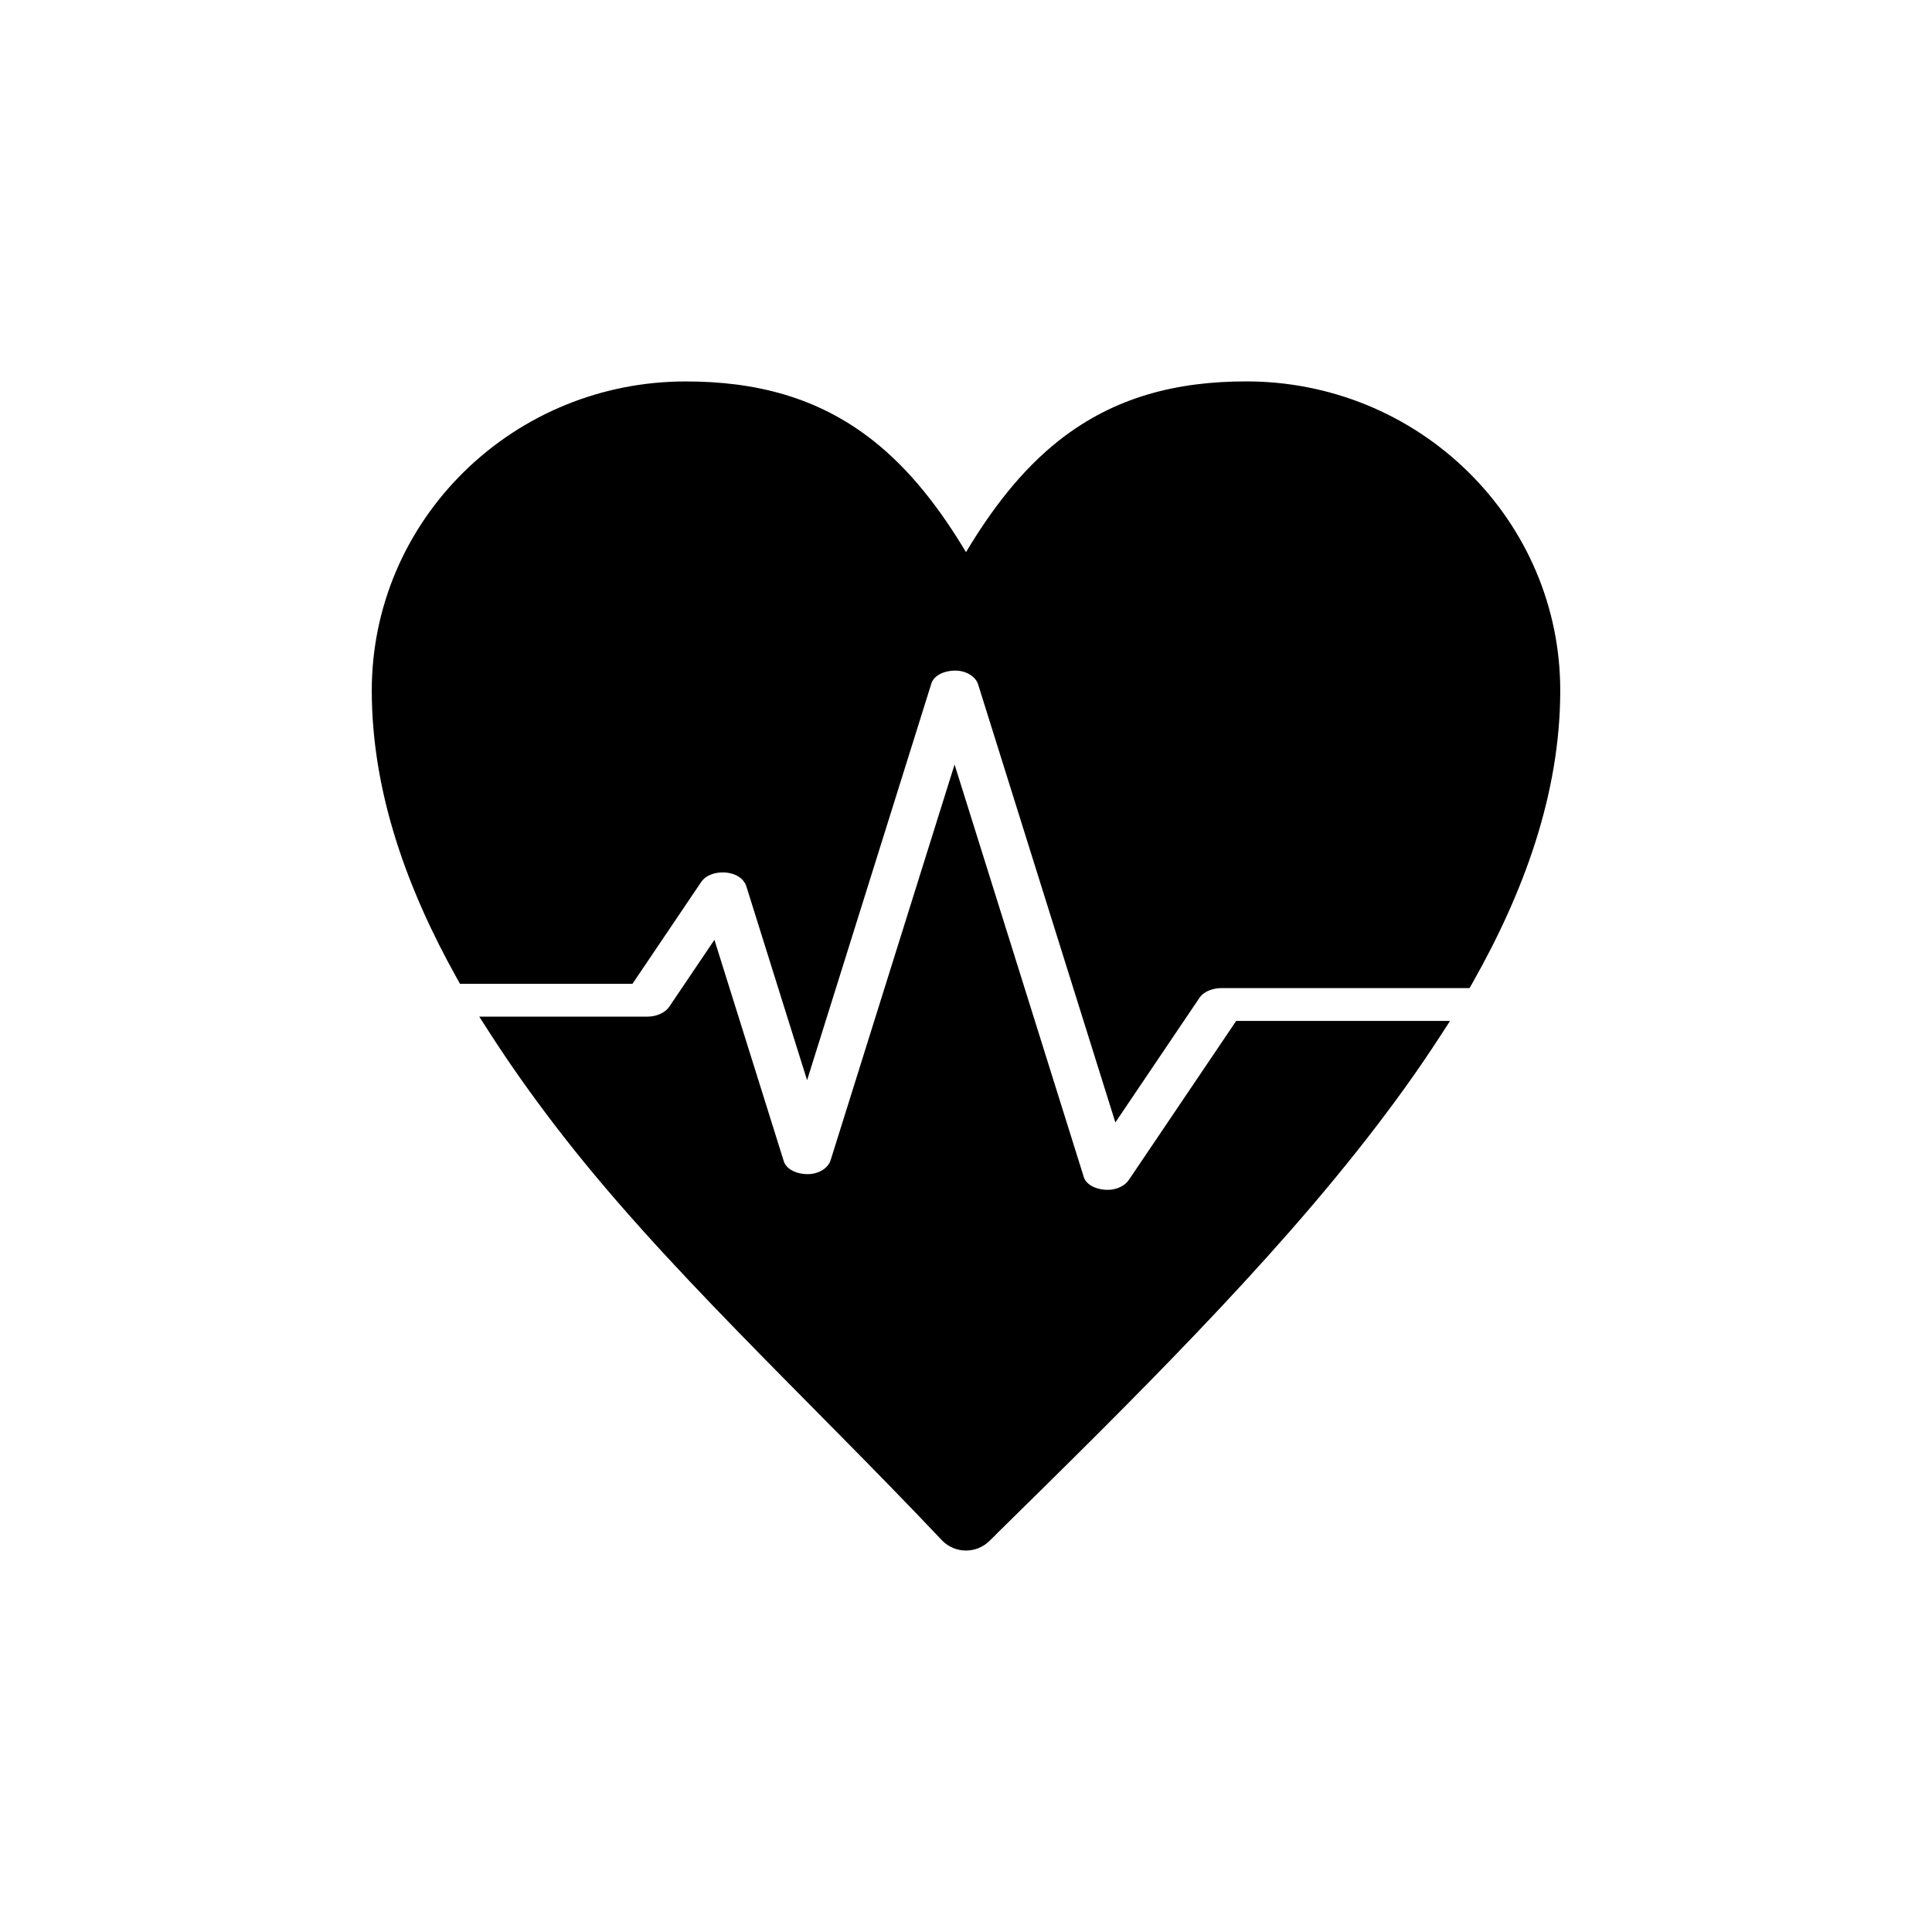
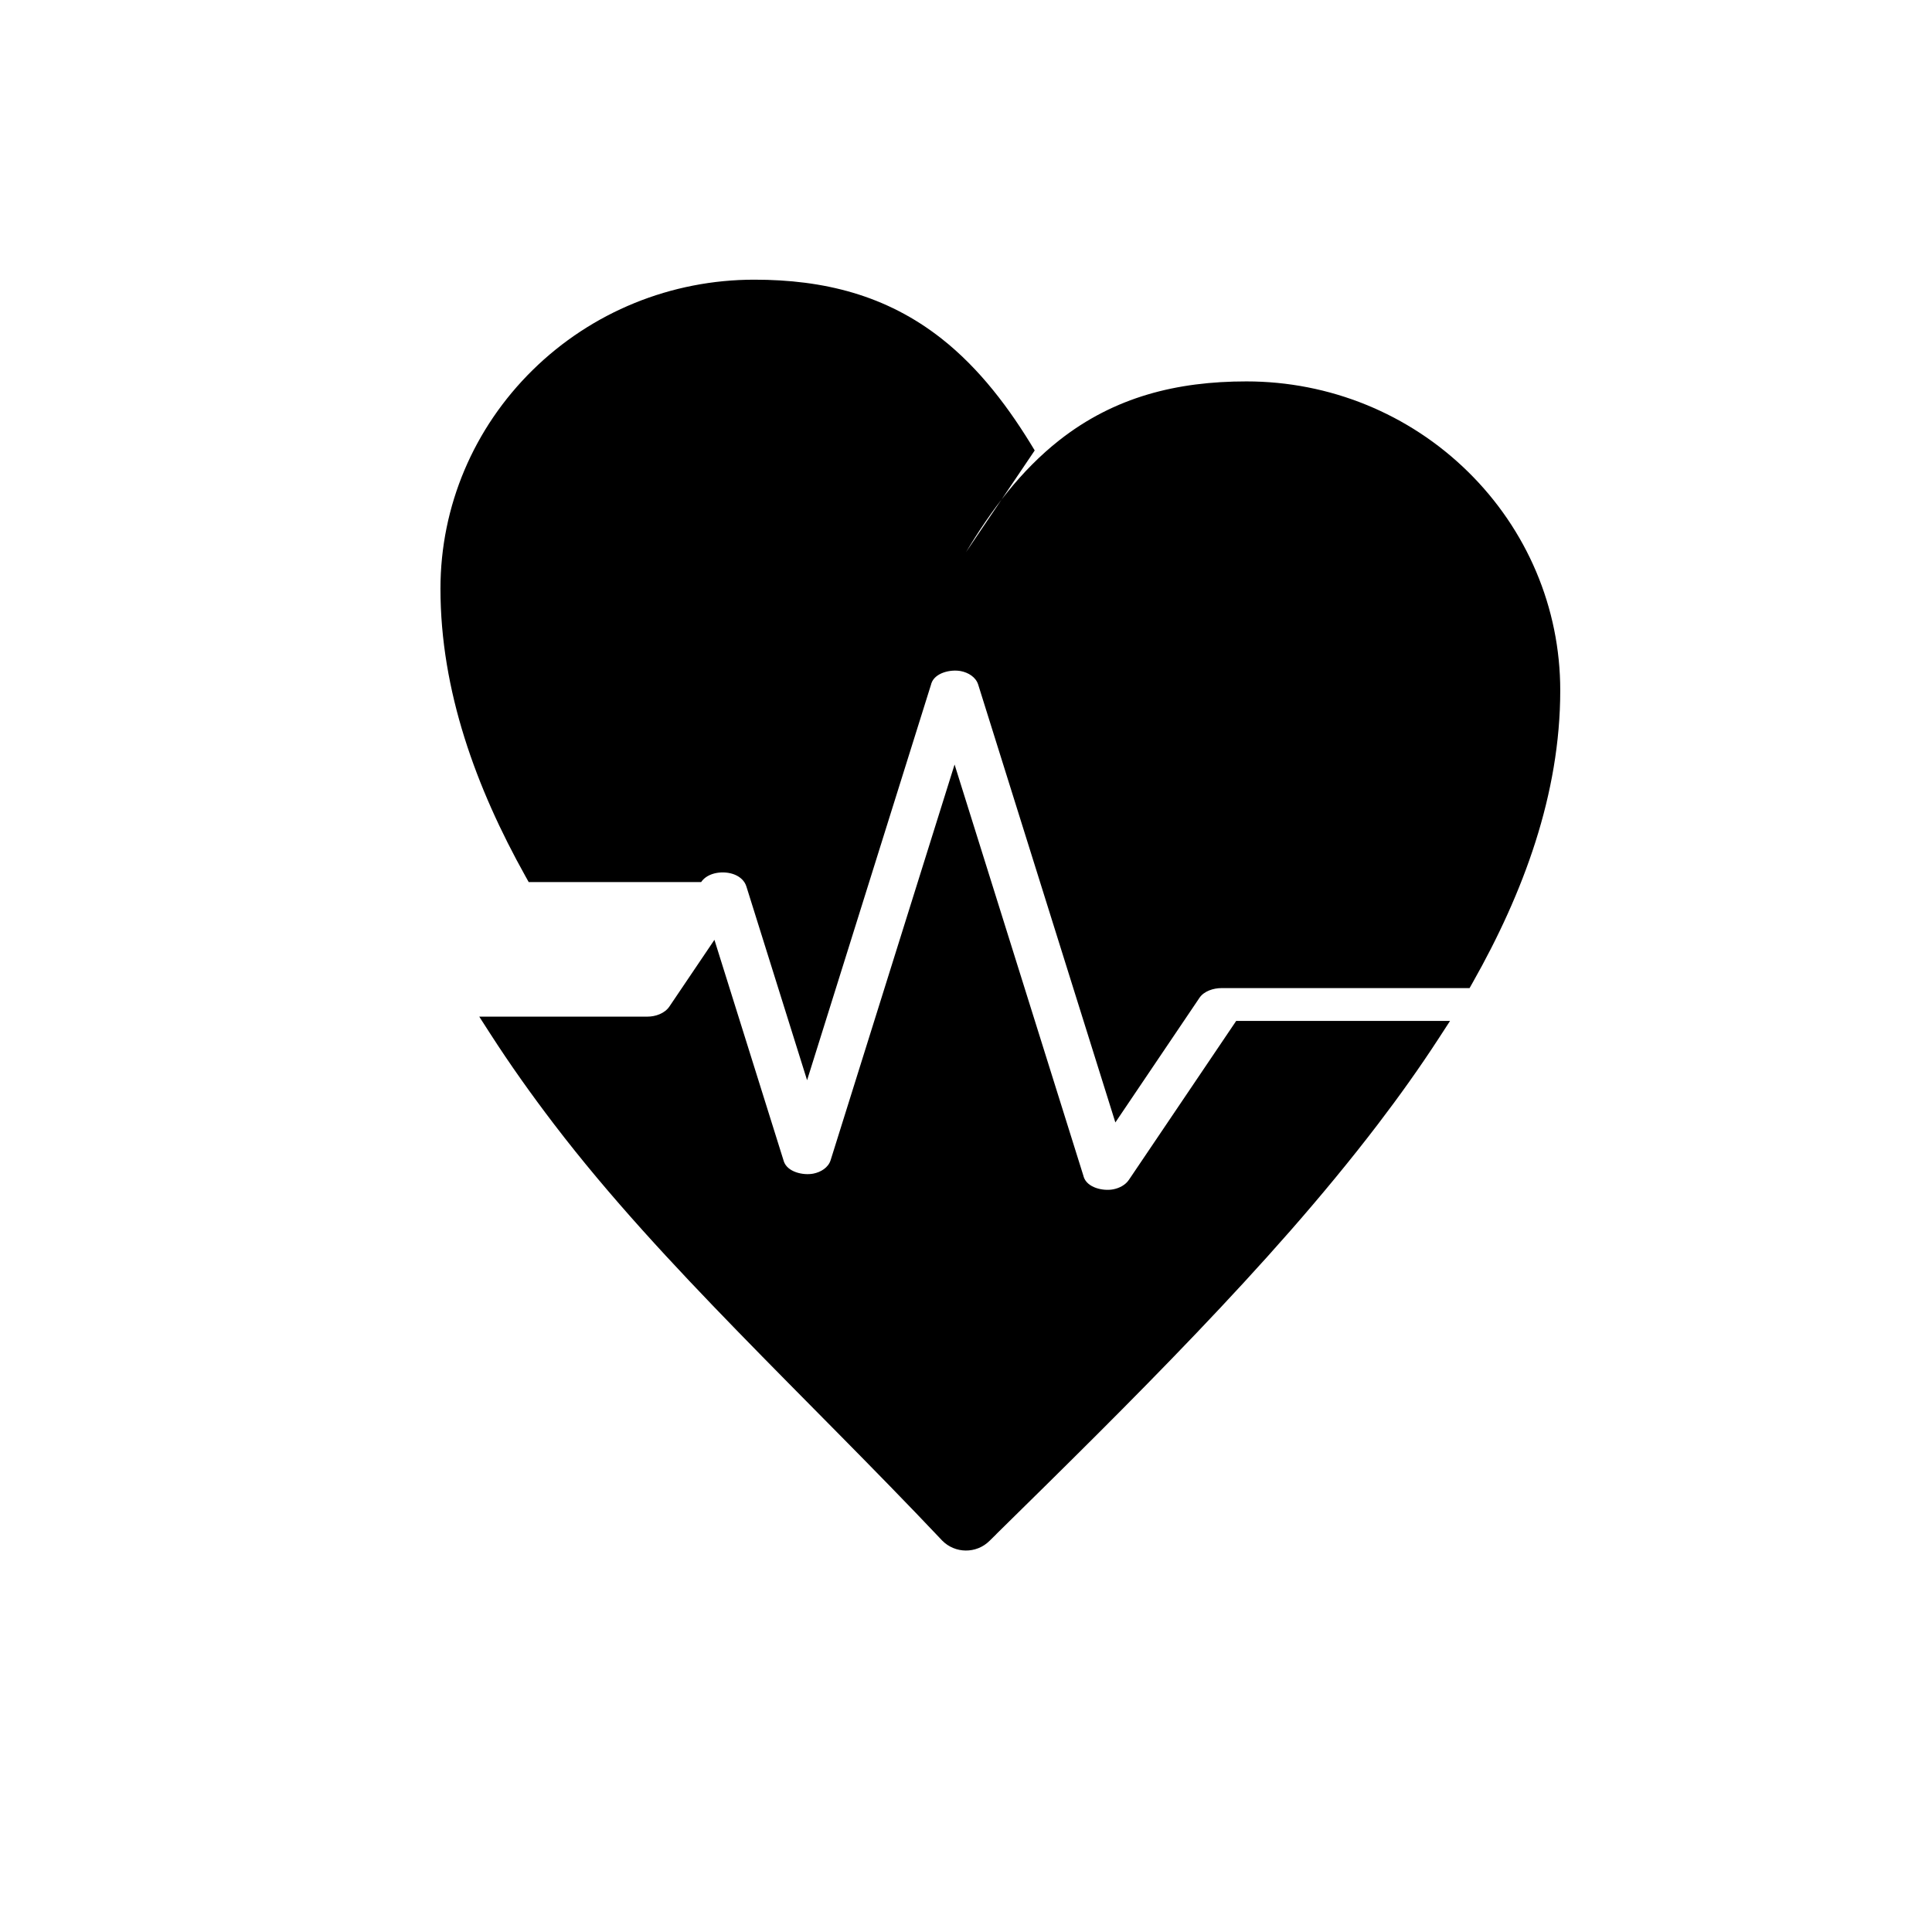
<svg xmlns="http://www.w3.org/2000/svg" fill="#000000" width="800px" height="800px" version="1.1" viewBox="144 144 512 512">
-   <path d="m400 290.33c6.637-11.082 14.539-21.652 24.723-29.66 14.648-11.516 31.195-15.594 49.59-15.594 22.004 0 43.035 8.52 58.734 23.949 15.598 15.328 24.434 36.02 24.434 57.938 0 27.531-9.789 53.703-23.184 77.395l-0.848 1.5h-65.75c-2.078 0-4.609 0.766-5.828 2.574l-0.793 1.176-21.496 31.852-36.352-116.03c-0.629-2.008-2.625-3.195-4.594-3.578-2.66-0.516-6.926 0.398-7.84 3.324l-0.027 0.09 0.012 0.004-32.895 105-16.09-51.355c-0.465-1.484-1.633-2.516-3.039-3.106-2.793-1.168-7.144-0.73-8.949 1.949l-0.793 1.176-17.41 25.793h-45.699l-0.844-1.512c-13.066-23.387-22.539-49.156-22.539-76.242 0-21.918 8.836-42.605 24.434-57.938 15.703-15.43 36.73-23.949 58.734-23.949 18.398 0 34.945 4.078 49.59 15.594 10.18 8.004 18.086 18.578 24.723 29.66zm-48.332 161.28 0.027 0.09c0.918 2.93 5.184 3.84 7.84 3.324 1.969-0.383 3.965-1.57 4.594-3.578l32.844-104.84 34.195 109.16-0.012 0.004 0.027 0.09c0.918 2.93 5.184 3.84 7.84 3.324 1.598-0.309 3.211-1.129 4.141-2.504l28.438-42.125h56.676l-2.961 4.559c-5.062 7.797-10.473 15.371-16.113 22.762-14.82 19.418-31.273 37.723-48.125 55.391-17.297 18.137-35.176 35.723-53.051 53.289l0.012 0.012-1.836 1.805c-3.488 3.426-9.094 3.375-12.523-0.109-0.094-0.098-0.184-0.195-0.273-0.293-17.719-18.754-36.117-36.836-54.098-55.336-16.949-17.441-33.758-35.414-48.523-54.758-5.914-7.75-11.578-15.707-16.855-23.91l-2.926-4.547h44.586c2.141 0 4.57-0.848 5.812-2.688l11.926-17.668 18.34 58.539-0.008 0.004z" fill-rule="evenodd" />
+   <path d="m400 290.33c6.637-11.082 14.539-21.652 24.723-29.66 14.648-11.516 31.195-15.594 49.59-15.594 22.004 0 43.035 8.52 58.734 23.949 15.598 15.328 24.434 36.02 24.434 57.938 0 27.531-9.789 53.703-23.184 77.395l-0.848 1.5h-65.75c-2.078 0-4.609 0.766-5.828 2.574l-0.793 1.176-21.496 31.852-36.352-116.03c-0.629-2.008-2.625-3.195-4.594-3.578-2.66-0.516-6.926 0.398-7.84 3.324l-0.027 0.09 0.012 0.004-32.895 105-16.09-51.355c-0.465-1.484-1.633-2.516-3.039-3.106-2.793-1.168-7.144-0.73-8.949 1.949h-45.699l-0.844-1.512c-13.066-23.387-22.539-49.156-22.539-76.242 0-21.918 8.836-42.605 24.434-57.938 15.703-15.43 36.73-23.949 58.734-23.949 18.398 0 34.945 4.078 49.59 15.594 10.18 8.004 18.086 18.578 24.723 29.66zm-48.332 161.28 0.027 0.09c0.918 2.93 5.184 3.84 7.84 3.324 1.969-0.383 3.965-1.57 4.594-3.578l32.844-104.84 34.195 109.16-0.012 0.004 0.027 0.09c0.918 2.93 5.184 3.84 7.84 3.324 1.598-0.309 3.211-1.129 4.141-2.504l28.438-42.125h56.676l-2.961 4.559c-5.062 7.797-10.473 15.371-16.113 22.762-14.82 19.418-31.273 37.723-48.125 55.391-17.297 18.137-35.176 35.723-53.051 53.289l0.012 0.012-1.836 1.805c-3.488 3.426-9.094 3.375-12.523-0.109-0.094-0.098-0.184-0.195-0.273-0.293-17.719-18.754-36.117-36.836-54.098-55.336-16.949-17.441-33.758-35.414-48.523-54.758-5.914-7.75-11.578-15.707-16.855-23.91l-2.926-4.547h44.586c2.141 0 4.57-0.848 5.812-2.688l11.926-17.668 18.34 58.539-0.008 0.004z" fill-rule="evenodd" />
</svg>